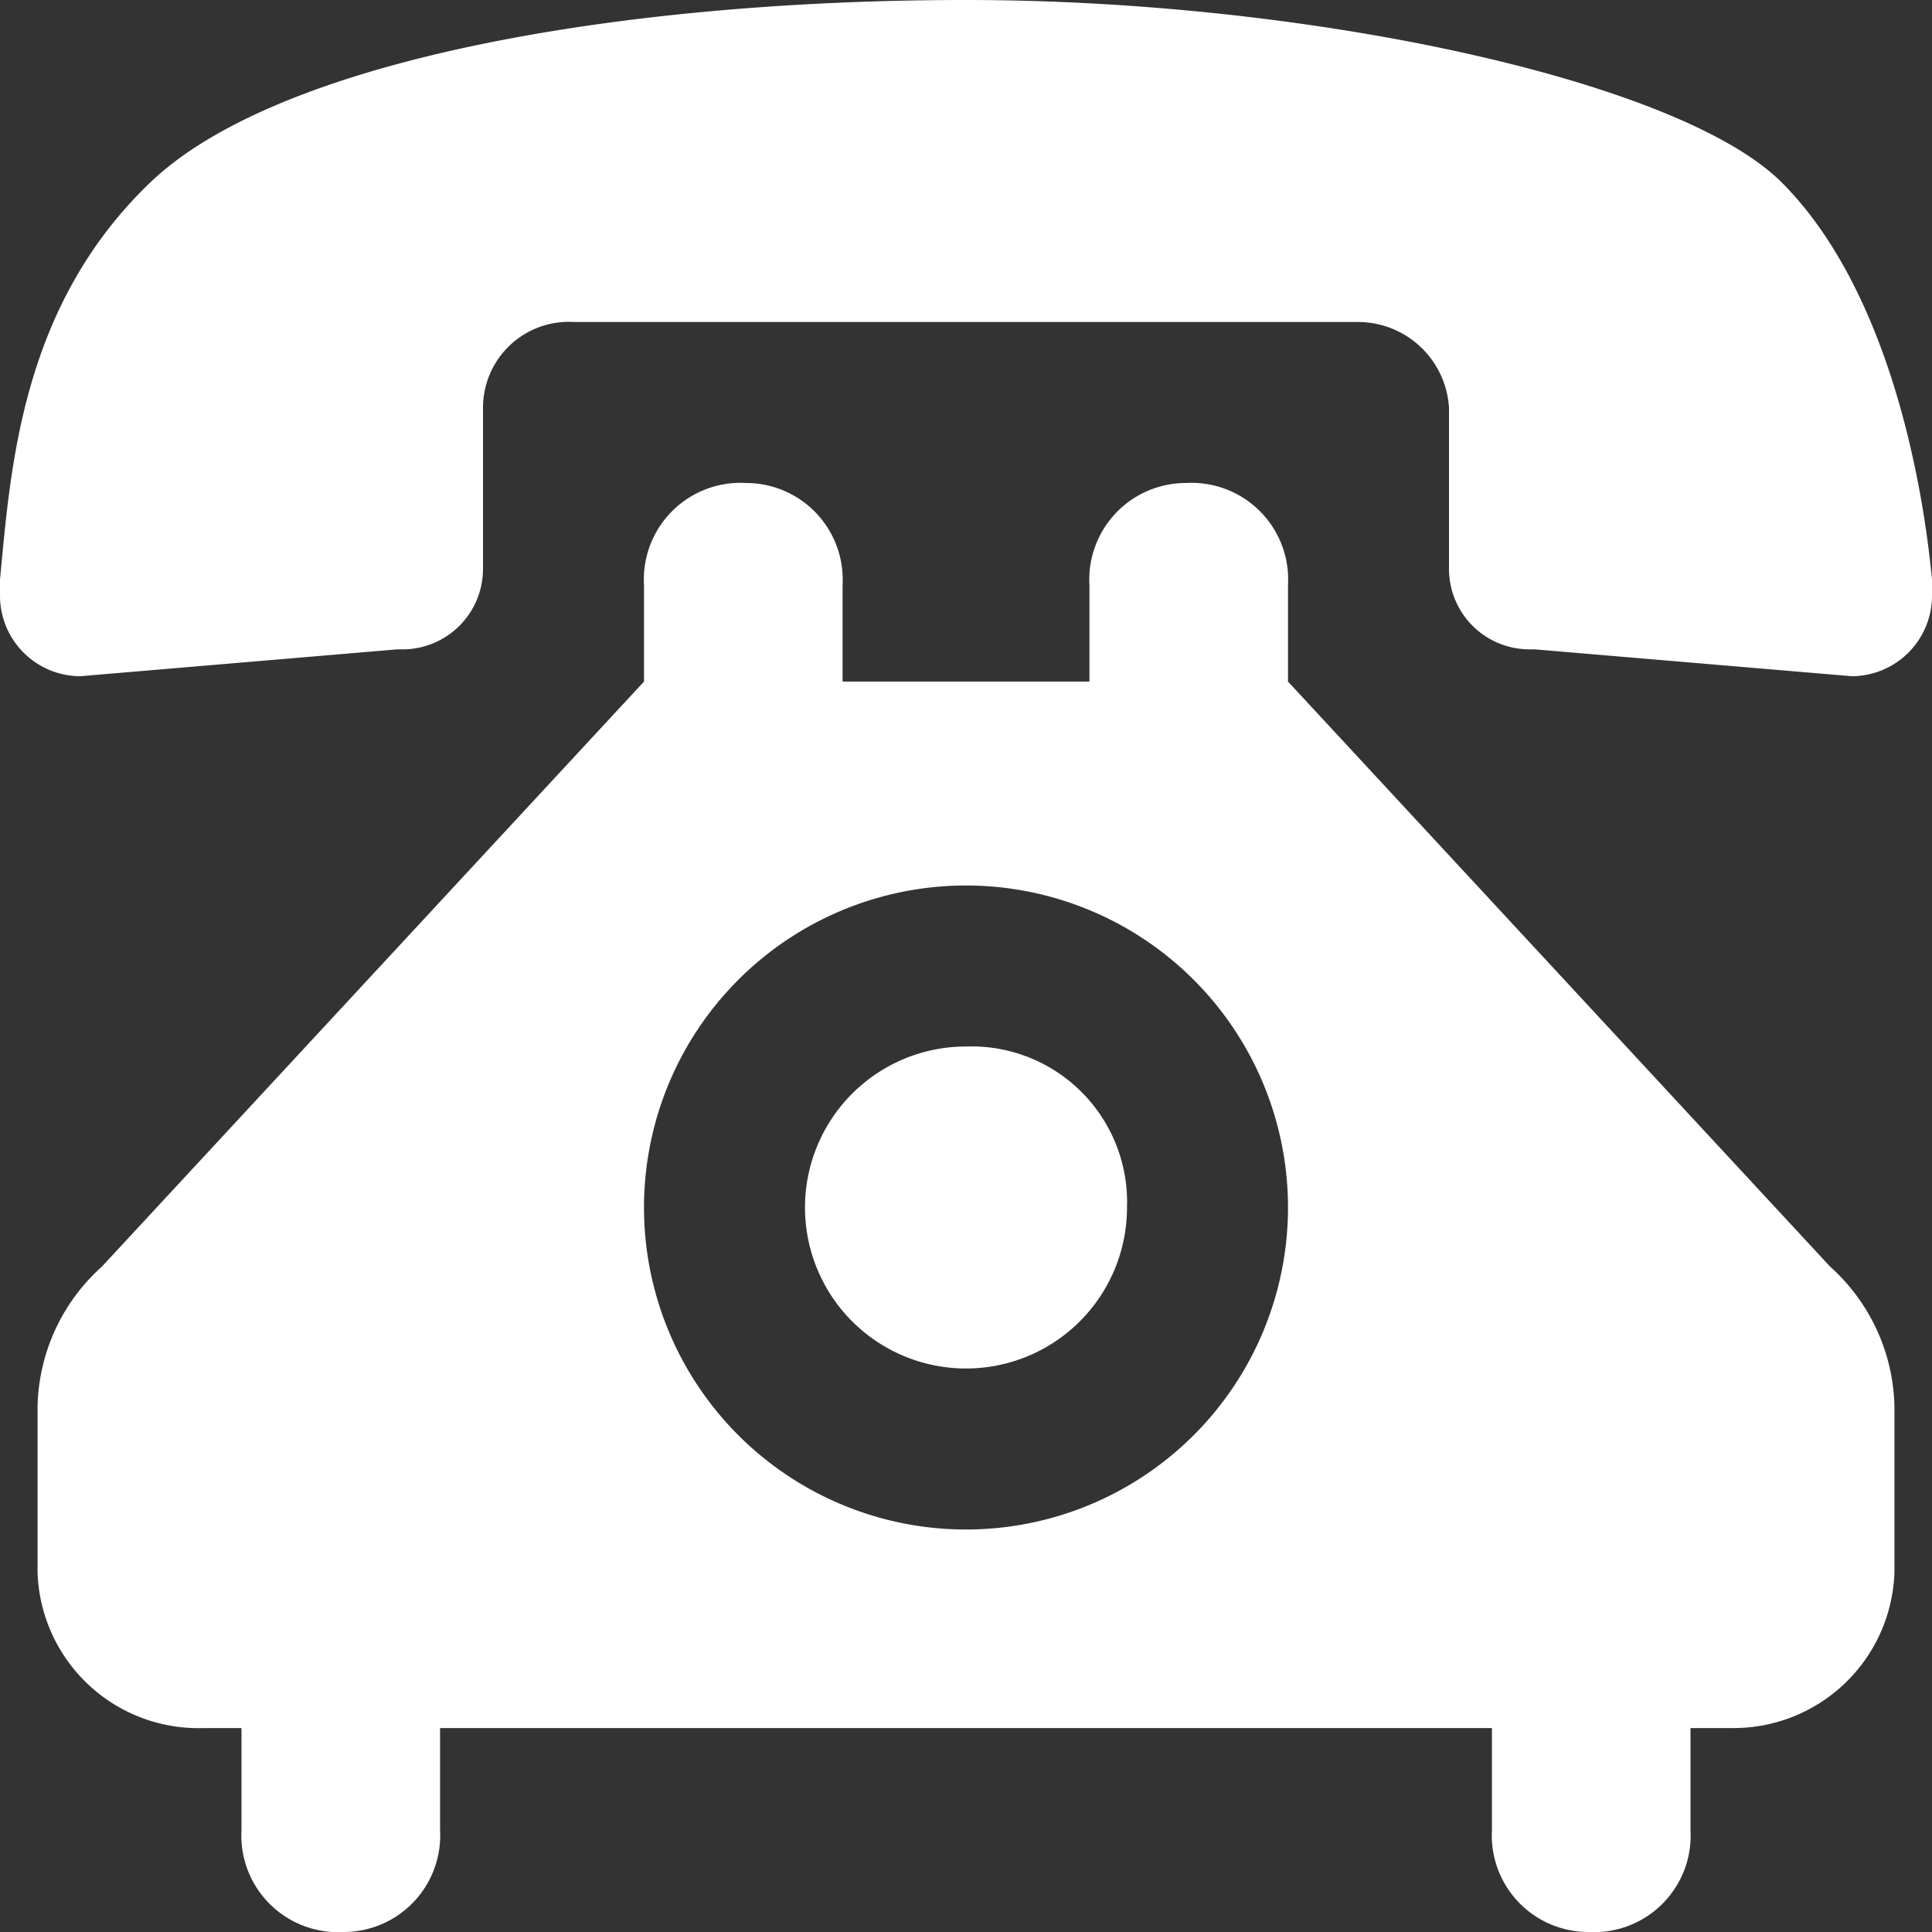
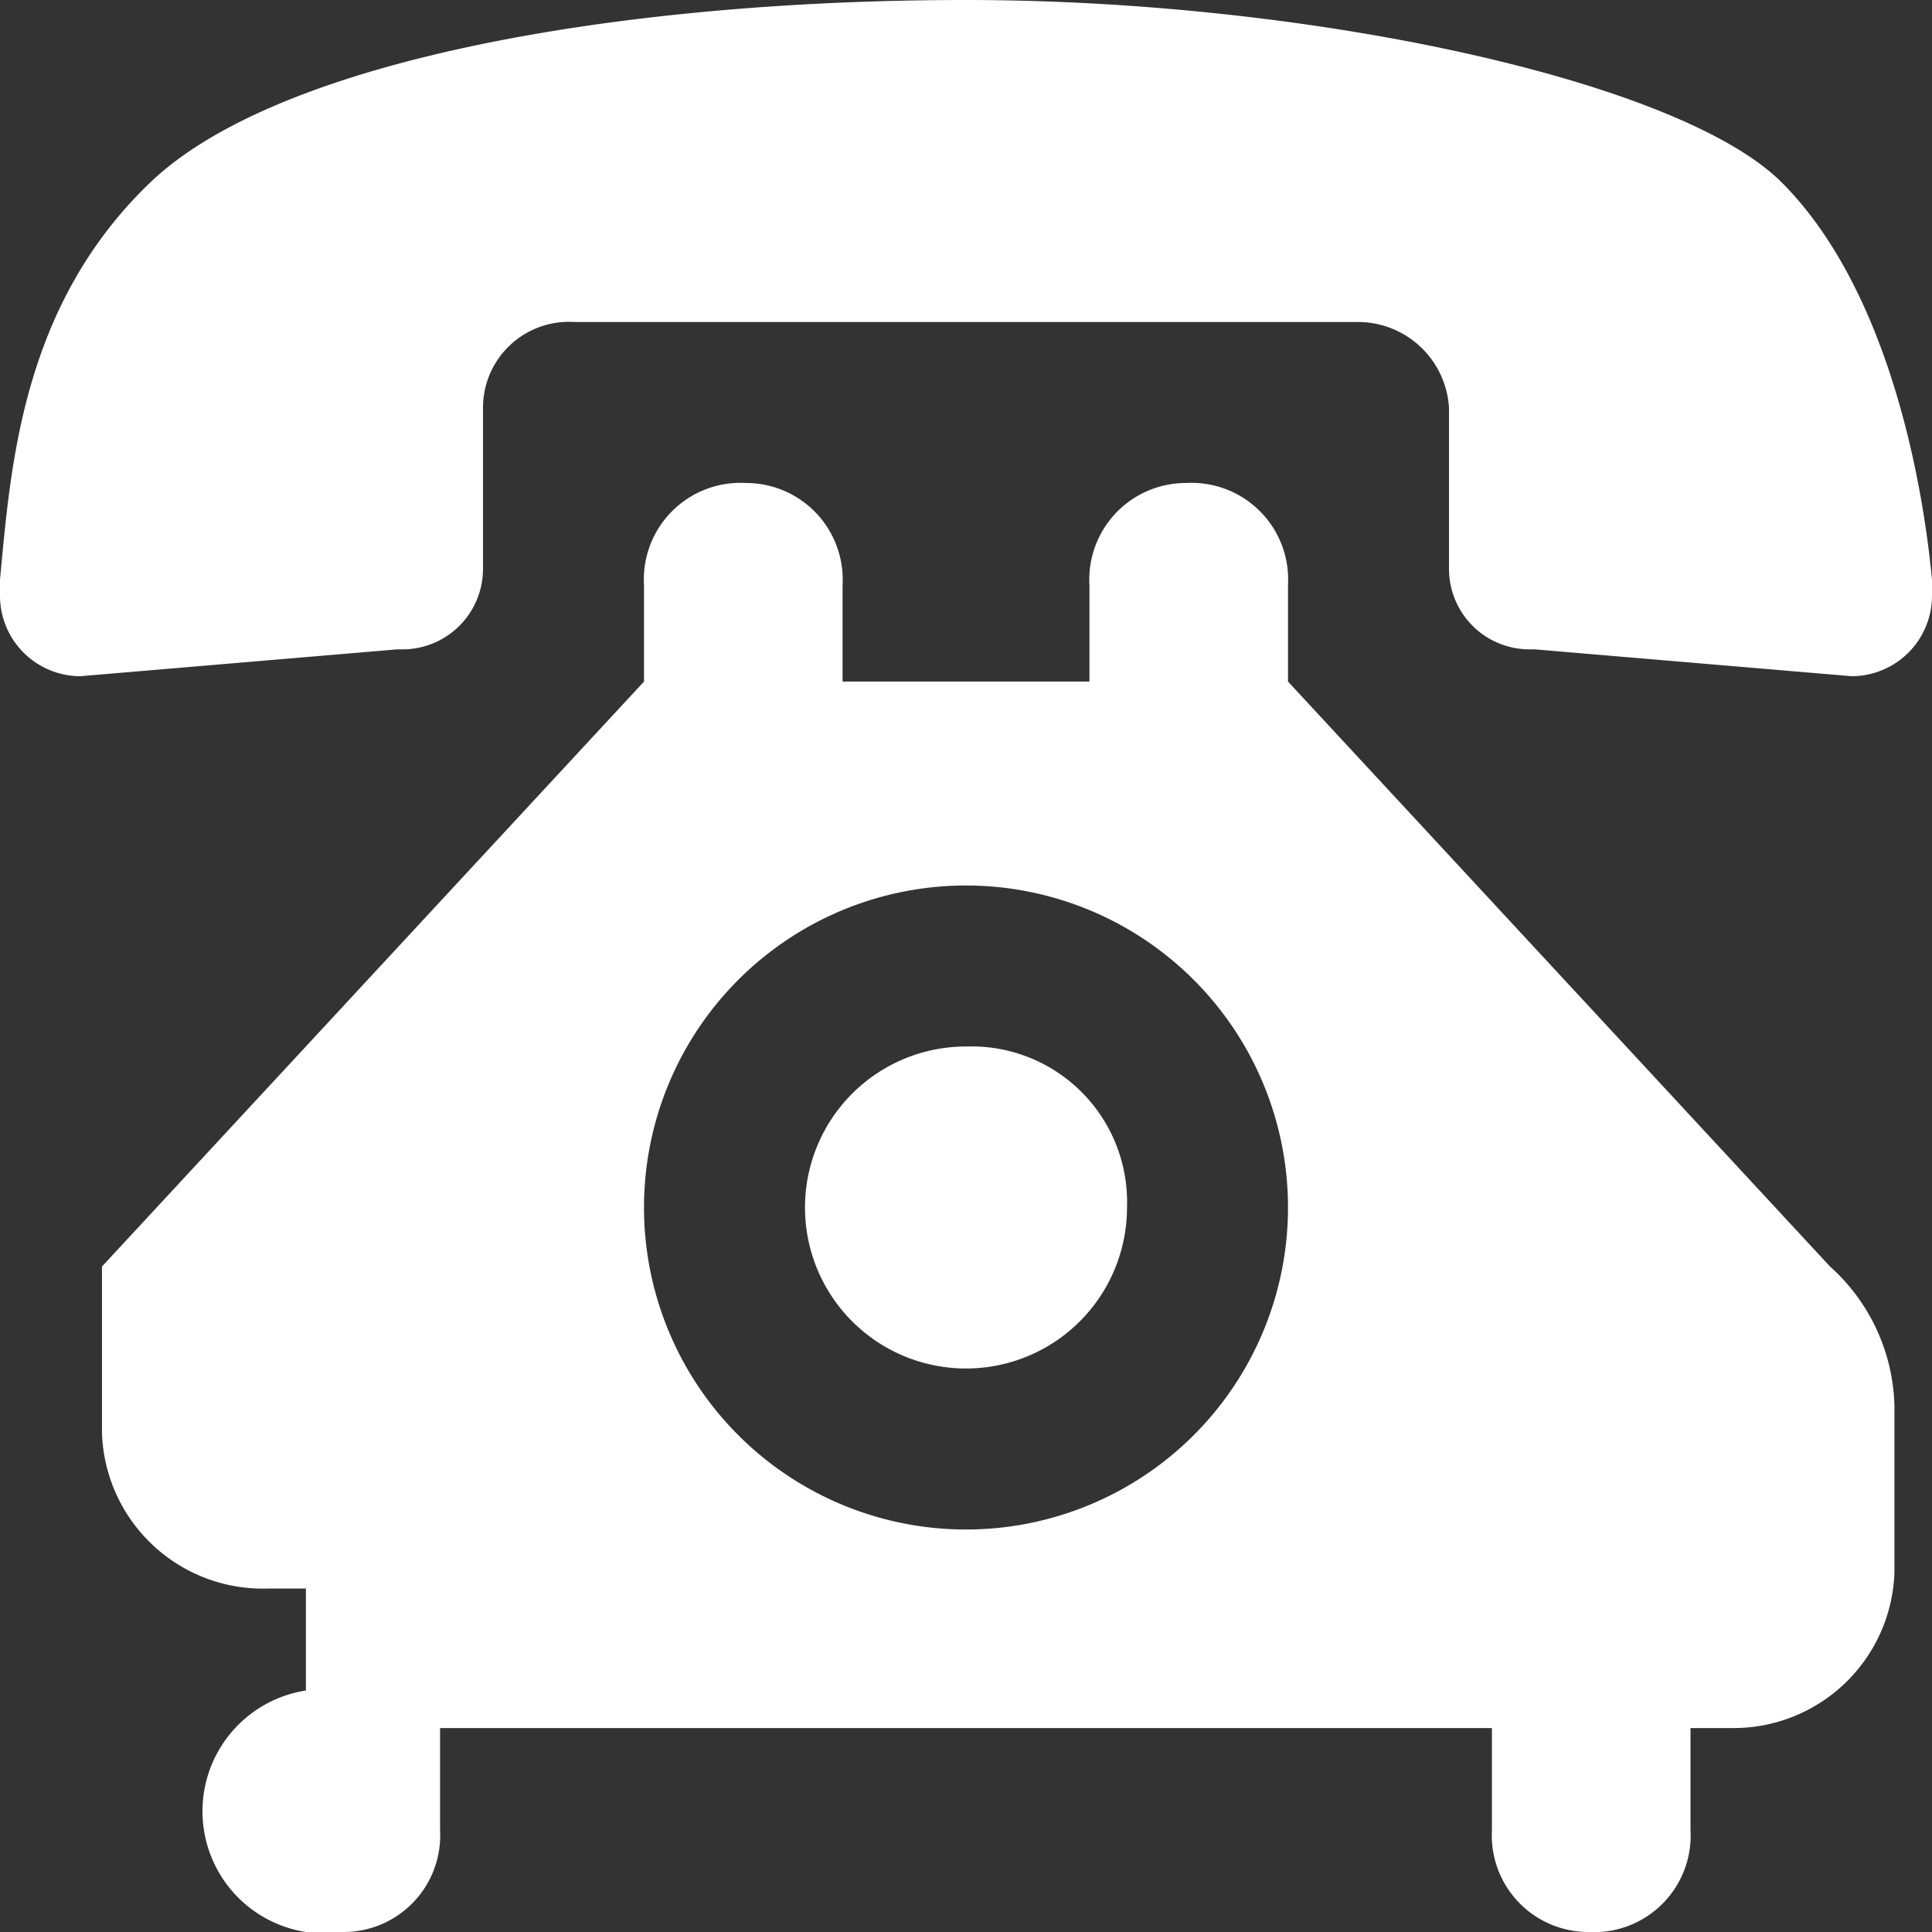
<svg xmlns="http://www.w3.org/2000/svg" id="Layer_1" data-name="Layer 1" width="36" height="36" viewBox="0 0 36 36">
  <rect x="0" y="0" width="36" height="36" fill="#333333" stroke="none" />
-   <path d="M18,0C11.6,0,5.2,1.1,2.8,3.4S.2,8.7,0,10.8v.3a1.5,1.5,0,0,0,1.5,1.5l5.9-.5h.1A1.5,1.5,0,0,0,9,10.6v-3A1.6,1.6,0,0,1,10.7,6H25.3A1.7,1.7,0,0,1,27,7.6v3a1.5,1.5,0,0,0,1.5,1.5h.1l5.9.5A1.5,1.5,0,0,0,36,11.1v-.3c-.2-2.1-.9-5.5-2.8-7.4S24.4,0,18,0Zm0,19.5a3,3,0,1,0,3,3A2.9,2.9,0,0,0,18,19.5Zm-2.3-6.8V10.9A1.8,1.8,0,0,0,13.9,9,1.8,1.8,0,0,0,12,10.9v1.8L1.9,23.6A3.6,3.6,0,0,0,.7,26.2v3.1a3,3,0,0,0,3.1,2.9h.7v1.9A1.8,1.8,0,0,0,6.4,36a1.8,1.8,0,0,0,1.8-1.9V32.2H27.8v1.9A1.8,1.8,0,0,0,29.6,36a1.8,1.8,0,0,0,1.9-1.9V32.2h.8a3,3,0,0,0,3-2.9V26.2a3.6,3.6,0,0,0-1.2-2.6L24,12.7V10.9A1.8,1.8,0,0,0,22.1,9a1.8,1.8,0,0,0-1.8,1.9v1.8ZM18,16.5a6,6,0,1,1-6,6A6,6,0,0,1,18,16.5Z" fill="#fff" fill-rule="evenodd" />
+   <path d="M18,0C11.6,0,5.2,1.1,2.8,3.4S.2,8.7,0,10.8v.3a1.5,1.5,0,0,0,1.5,1.5l5.9-.5h.1A1.5,1.5,0,0,0,9,10.6v-3A1.6,1.6,0,0,1,10.7,6H25.3A1.7,1.7,0,0,1,27,7.6v3a1.5,1.5,0,0,0,1.5,1.5h.1l5.9.5A1.5,1.5,0,0,0,36,11.1v-.3c-.2-2.1-.9-5.5-2.8-7.4S24.4,0,18,0Zm0,19.5a3,3,0,1,0,3,3A2.9,2.9,0,0,0,18,19.5Zm-2.3-6.8V10.9A1.8,1.8,0,0,0,13.9,9,1.8,1.8,0,0,0,12,10.9v1.8L1.9,23.6v3.1a3,3,0,0,0,3.1,2.9h.7v1.9A1.8,1.8,0,0,0,6.4,36a1.8,1.8,0,0,0,1.8-1.9V32.2H27.8v1.9A1.8,1.8,0,0,0,29.6,36a1.8,1.8,0,0,0,1.9-1.9V32.2h.8a3,3,0,0,0,3-2.9V26.2a3.6,3.6,0,0,0-1.2-2.6L24,12.7V10.9A1.8,1.8,0,0,0,22.1,9a1.8,1.8,0,0,0-1.8,1.9v1.8ZM18,16.5a6,6,0,1,1-6,6A6,6,0,0,1,18,16.5Z" fill="#fff" fill-rule="evenodd" />
</svg>